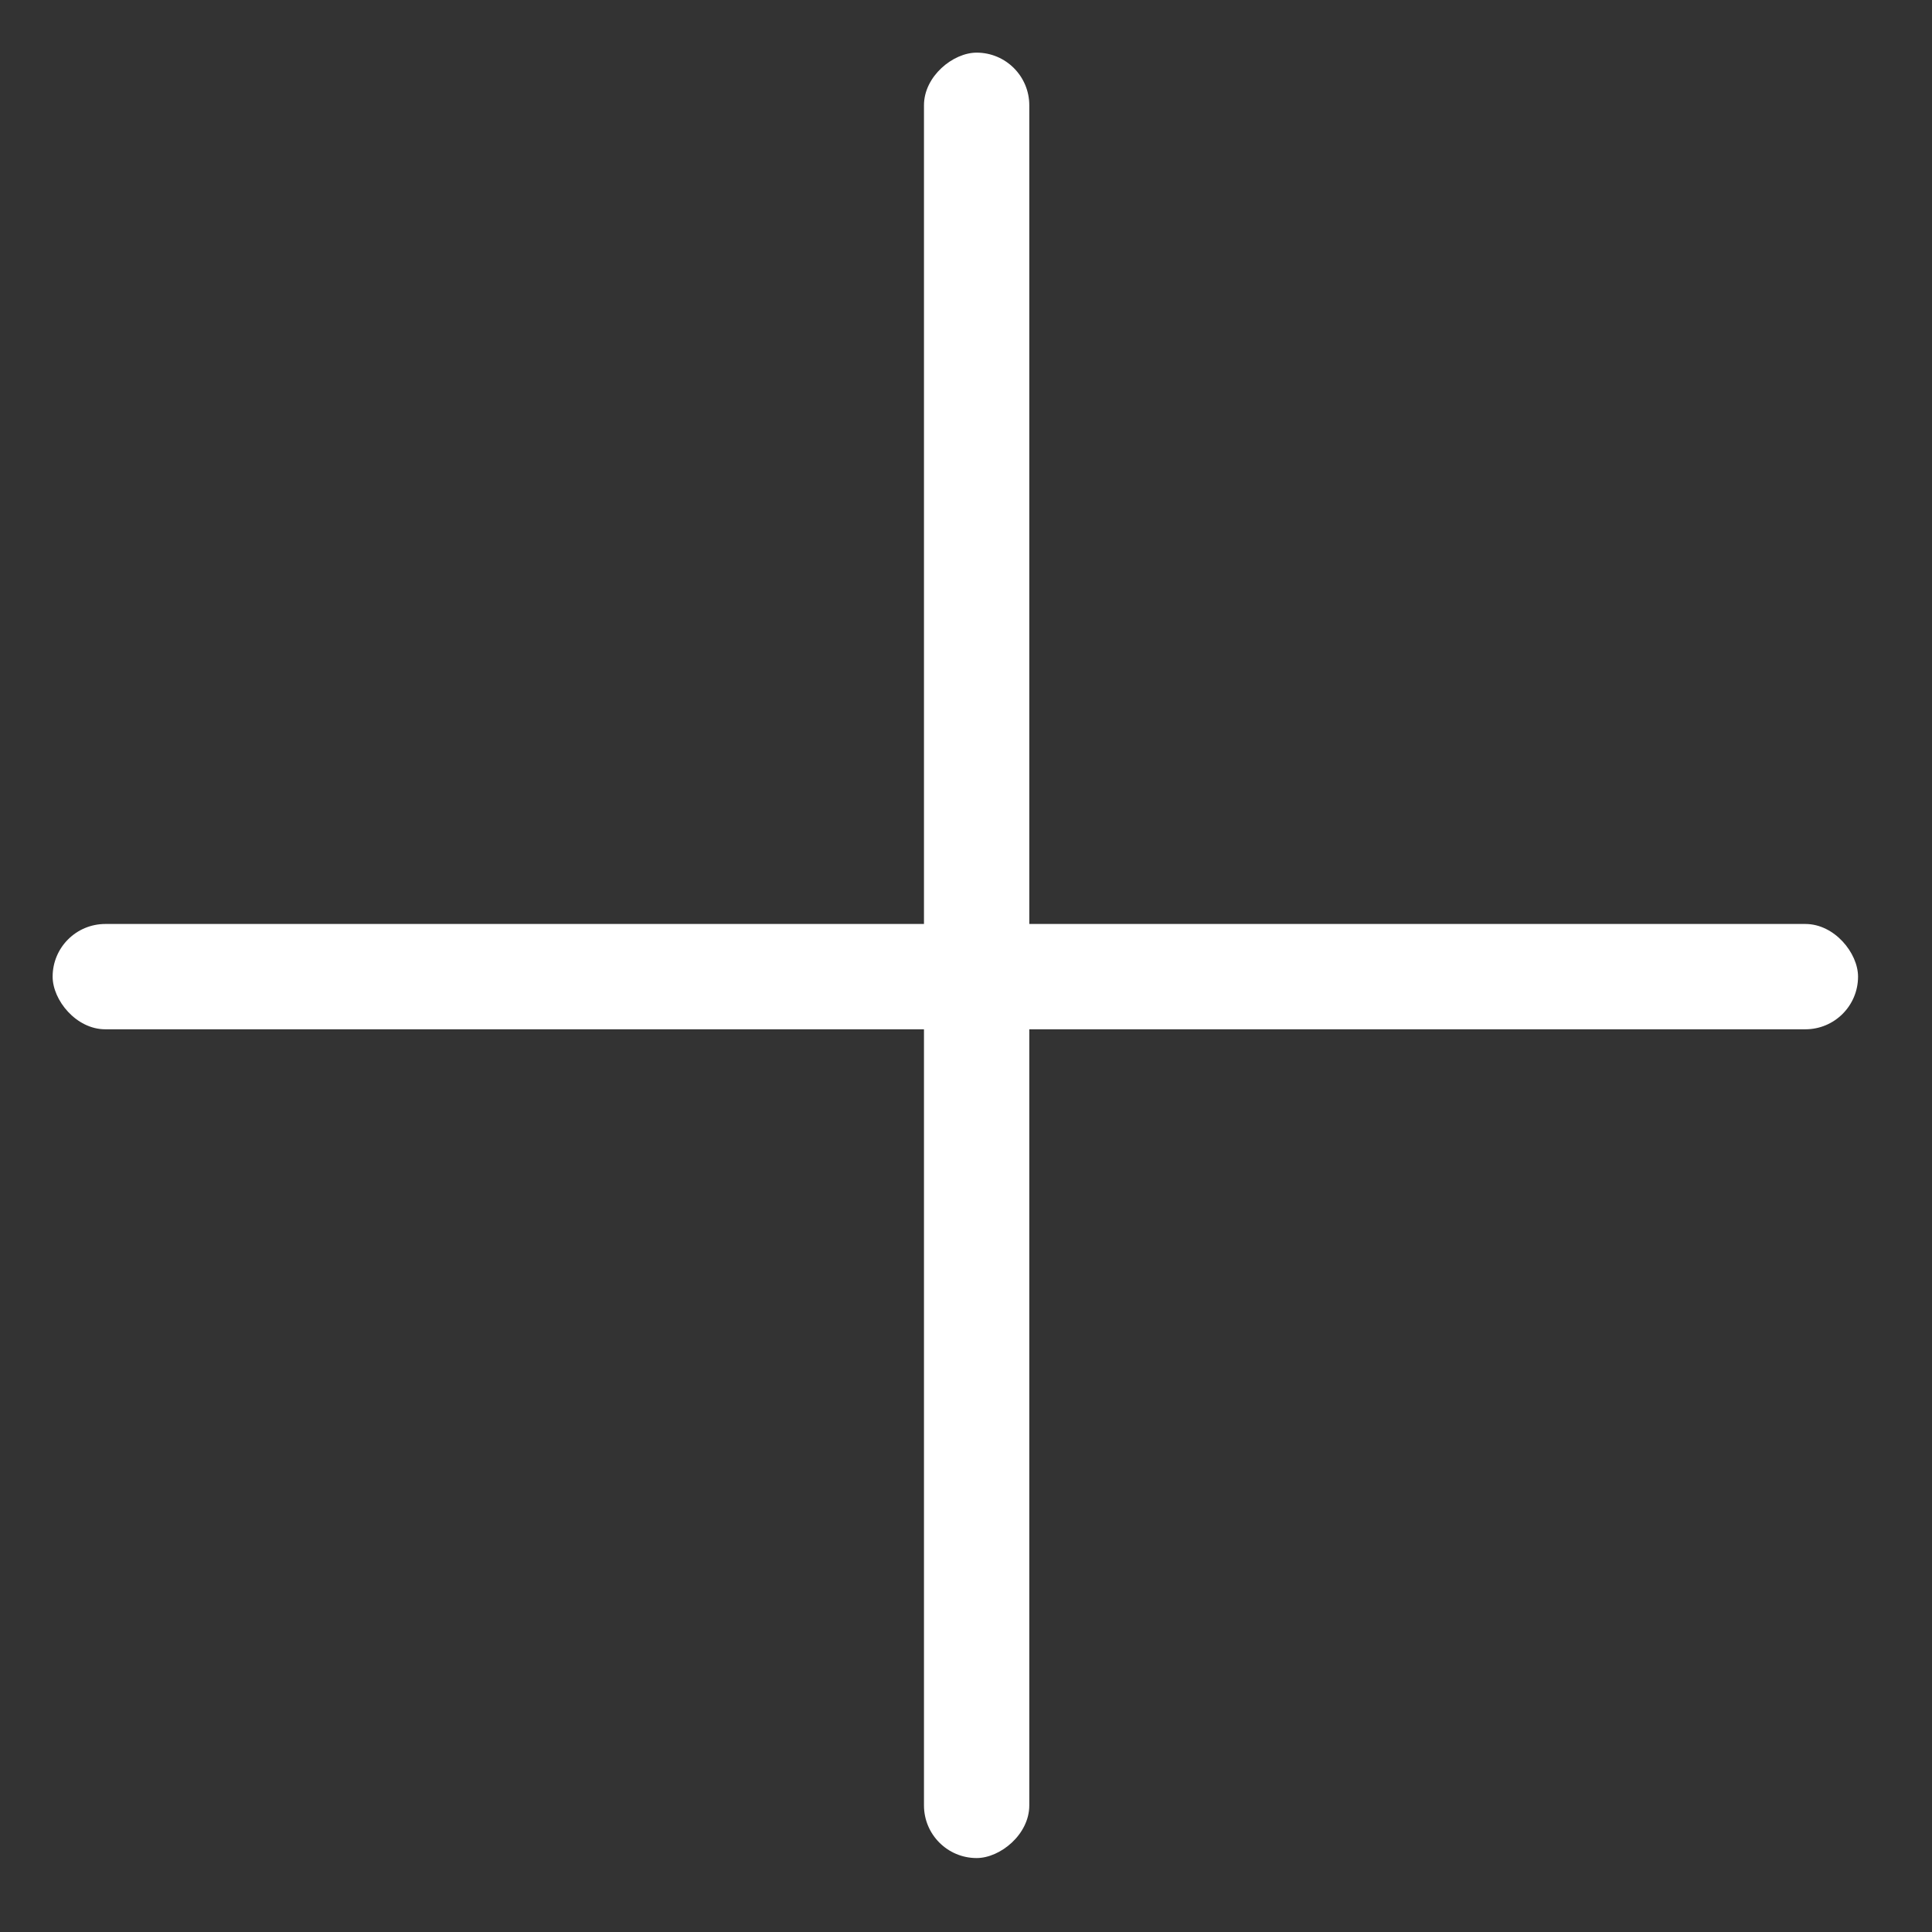
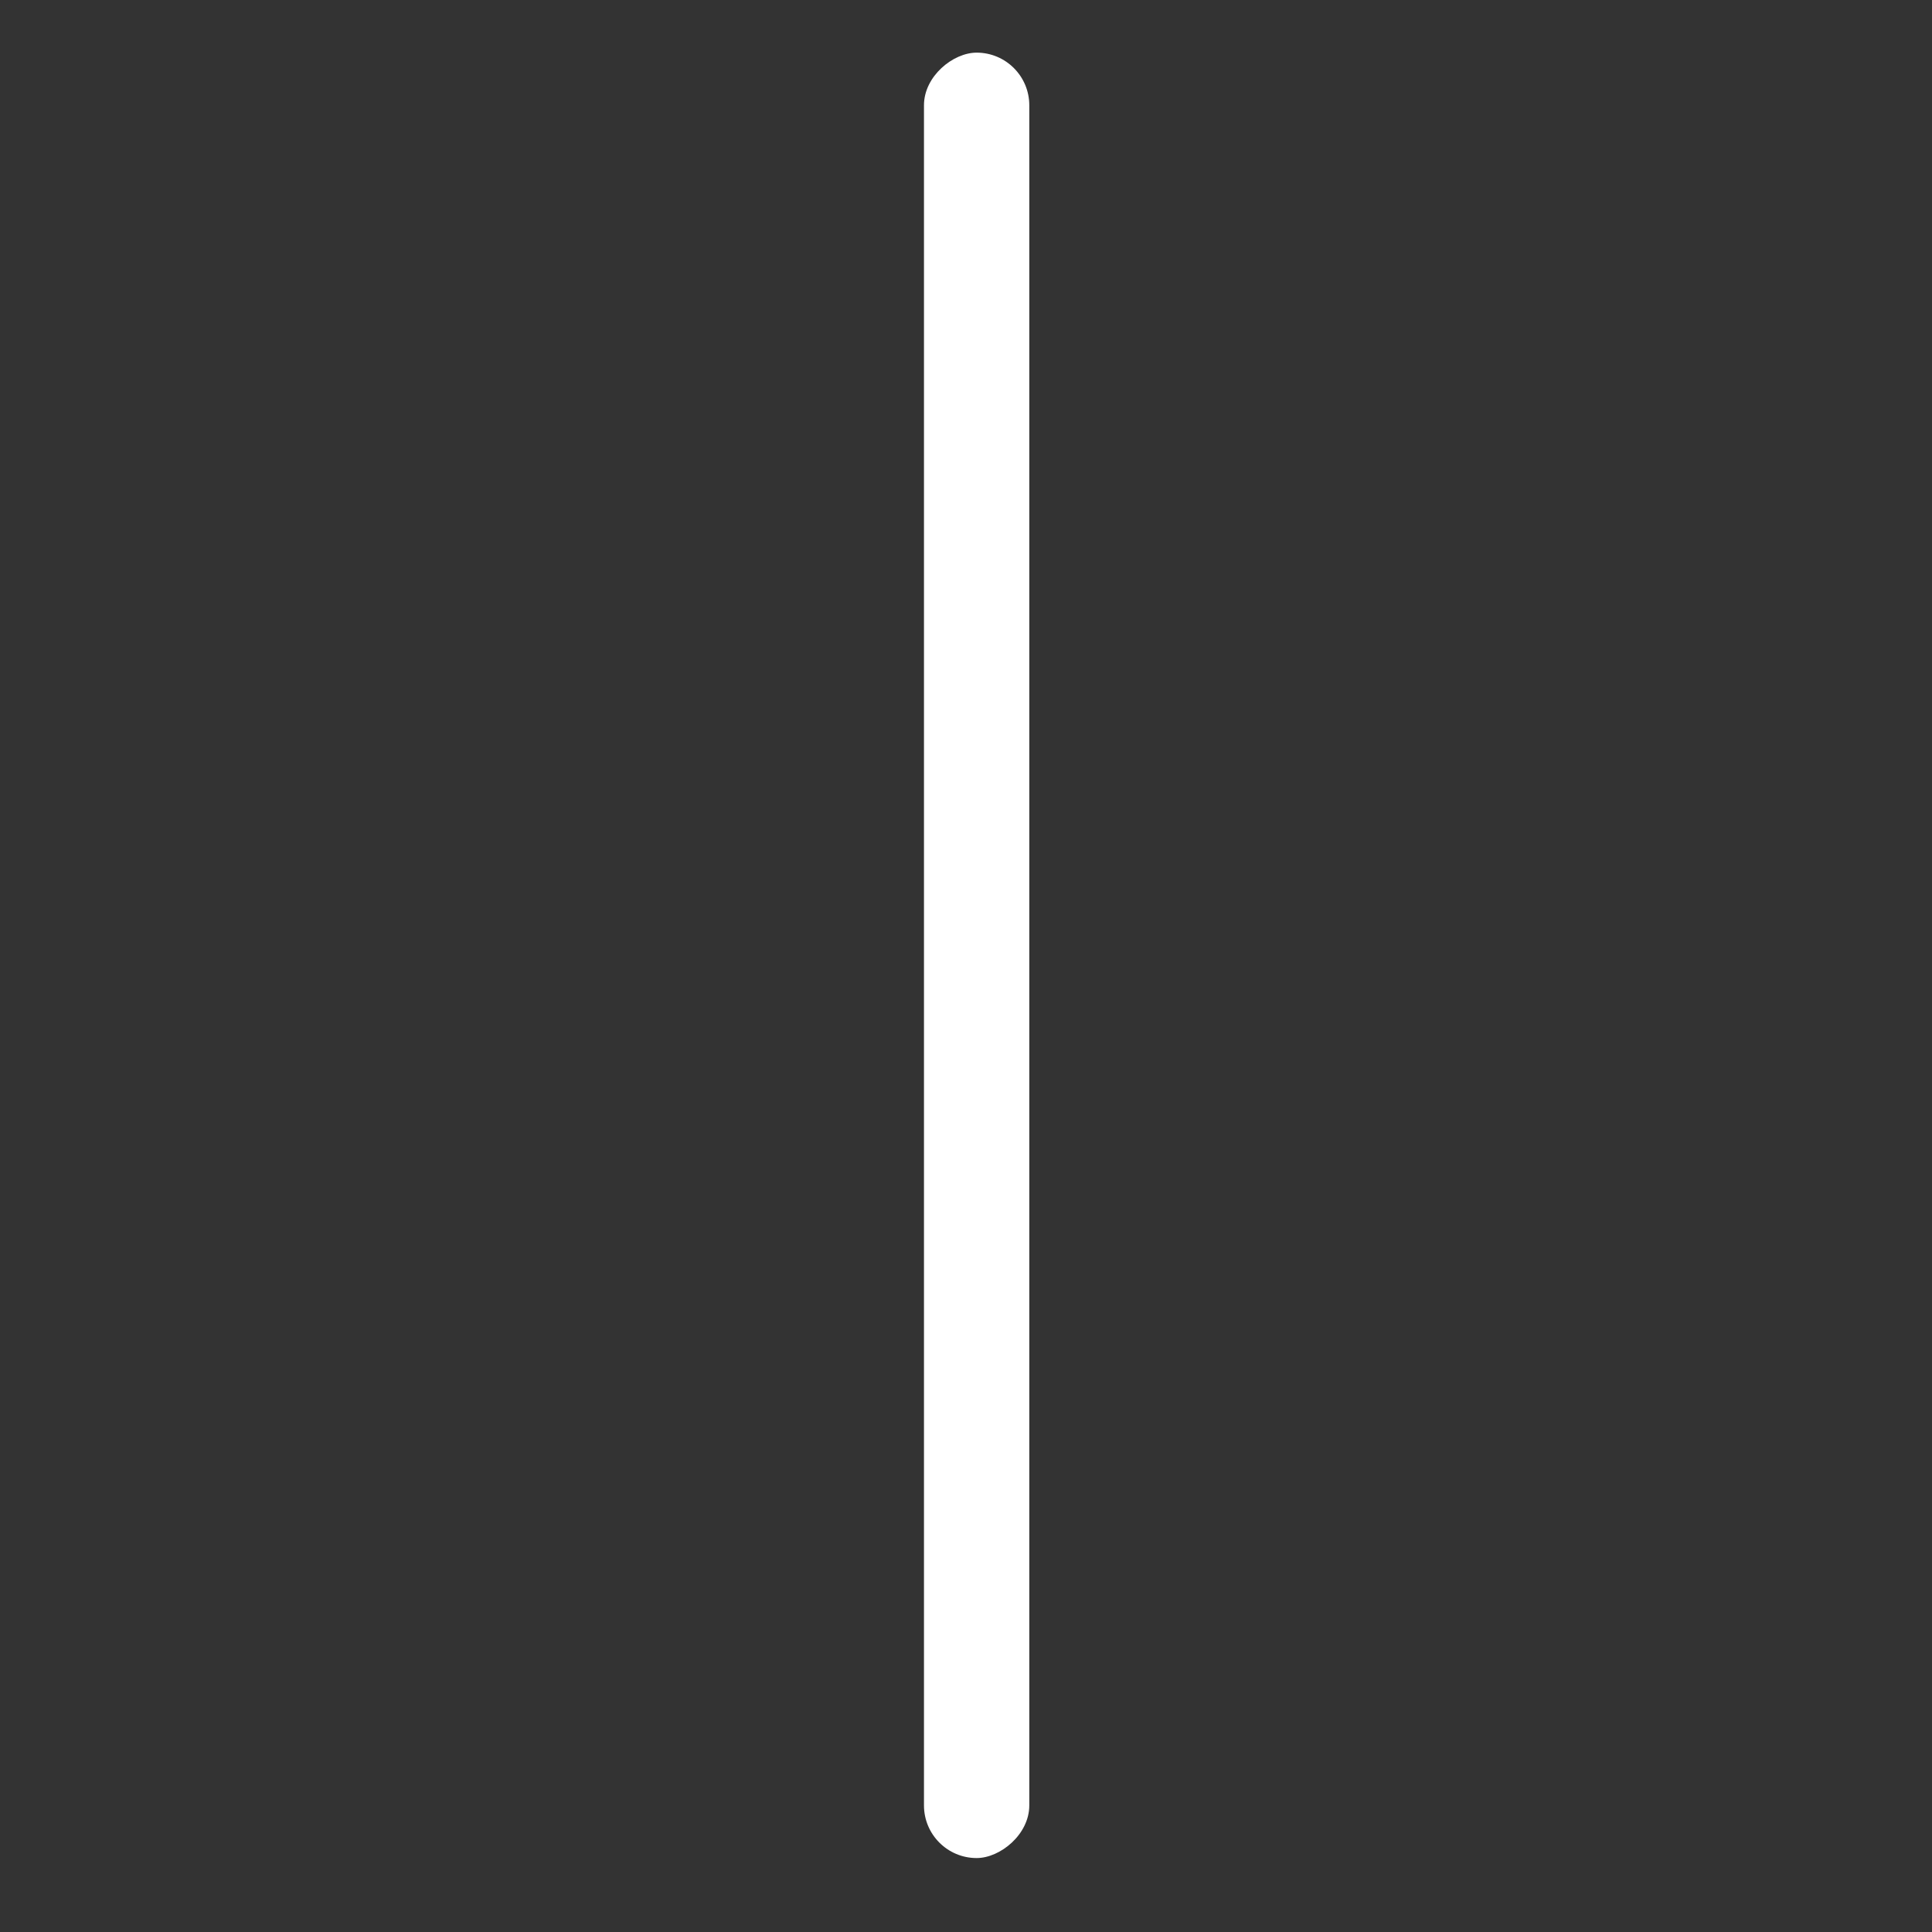
<svg xmlns="http://www.w3.org/2000/svg" id="Komponente_38_15" data-name="Komponente 38 – 15" width="64.207" height="64.208" viewBox="0 0 64.207 64.208">
  <rect x="0" y="0" width="64.207" height="64.208" fill="#333333" stroke="none" />
  <g id="Gruppe_1310" data-name="Gruppe 1310" transform="translate(-179.852 -250.916) rotate(45)">
-     <rect id="Rechteck_147" data-name="Rechteck 147" width="60" height="3.5" rx="1.75" transform="translate(327.549 70.726) rotate(-45)" fill="#fff" />
    <rect id="Rechteck_148" data-name="Rechteck 148" width="60" height="3.5" rx="1.75" transform="translate(330.024 27.299) rotate(45)" fill="#fff" />
  </g>
</svg>